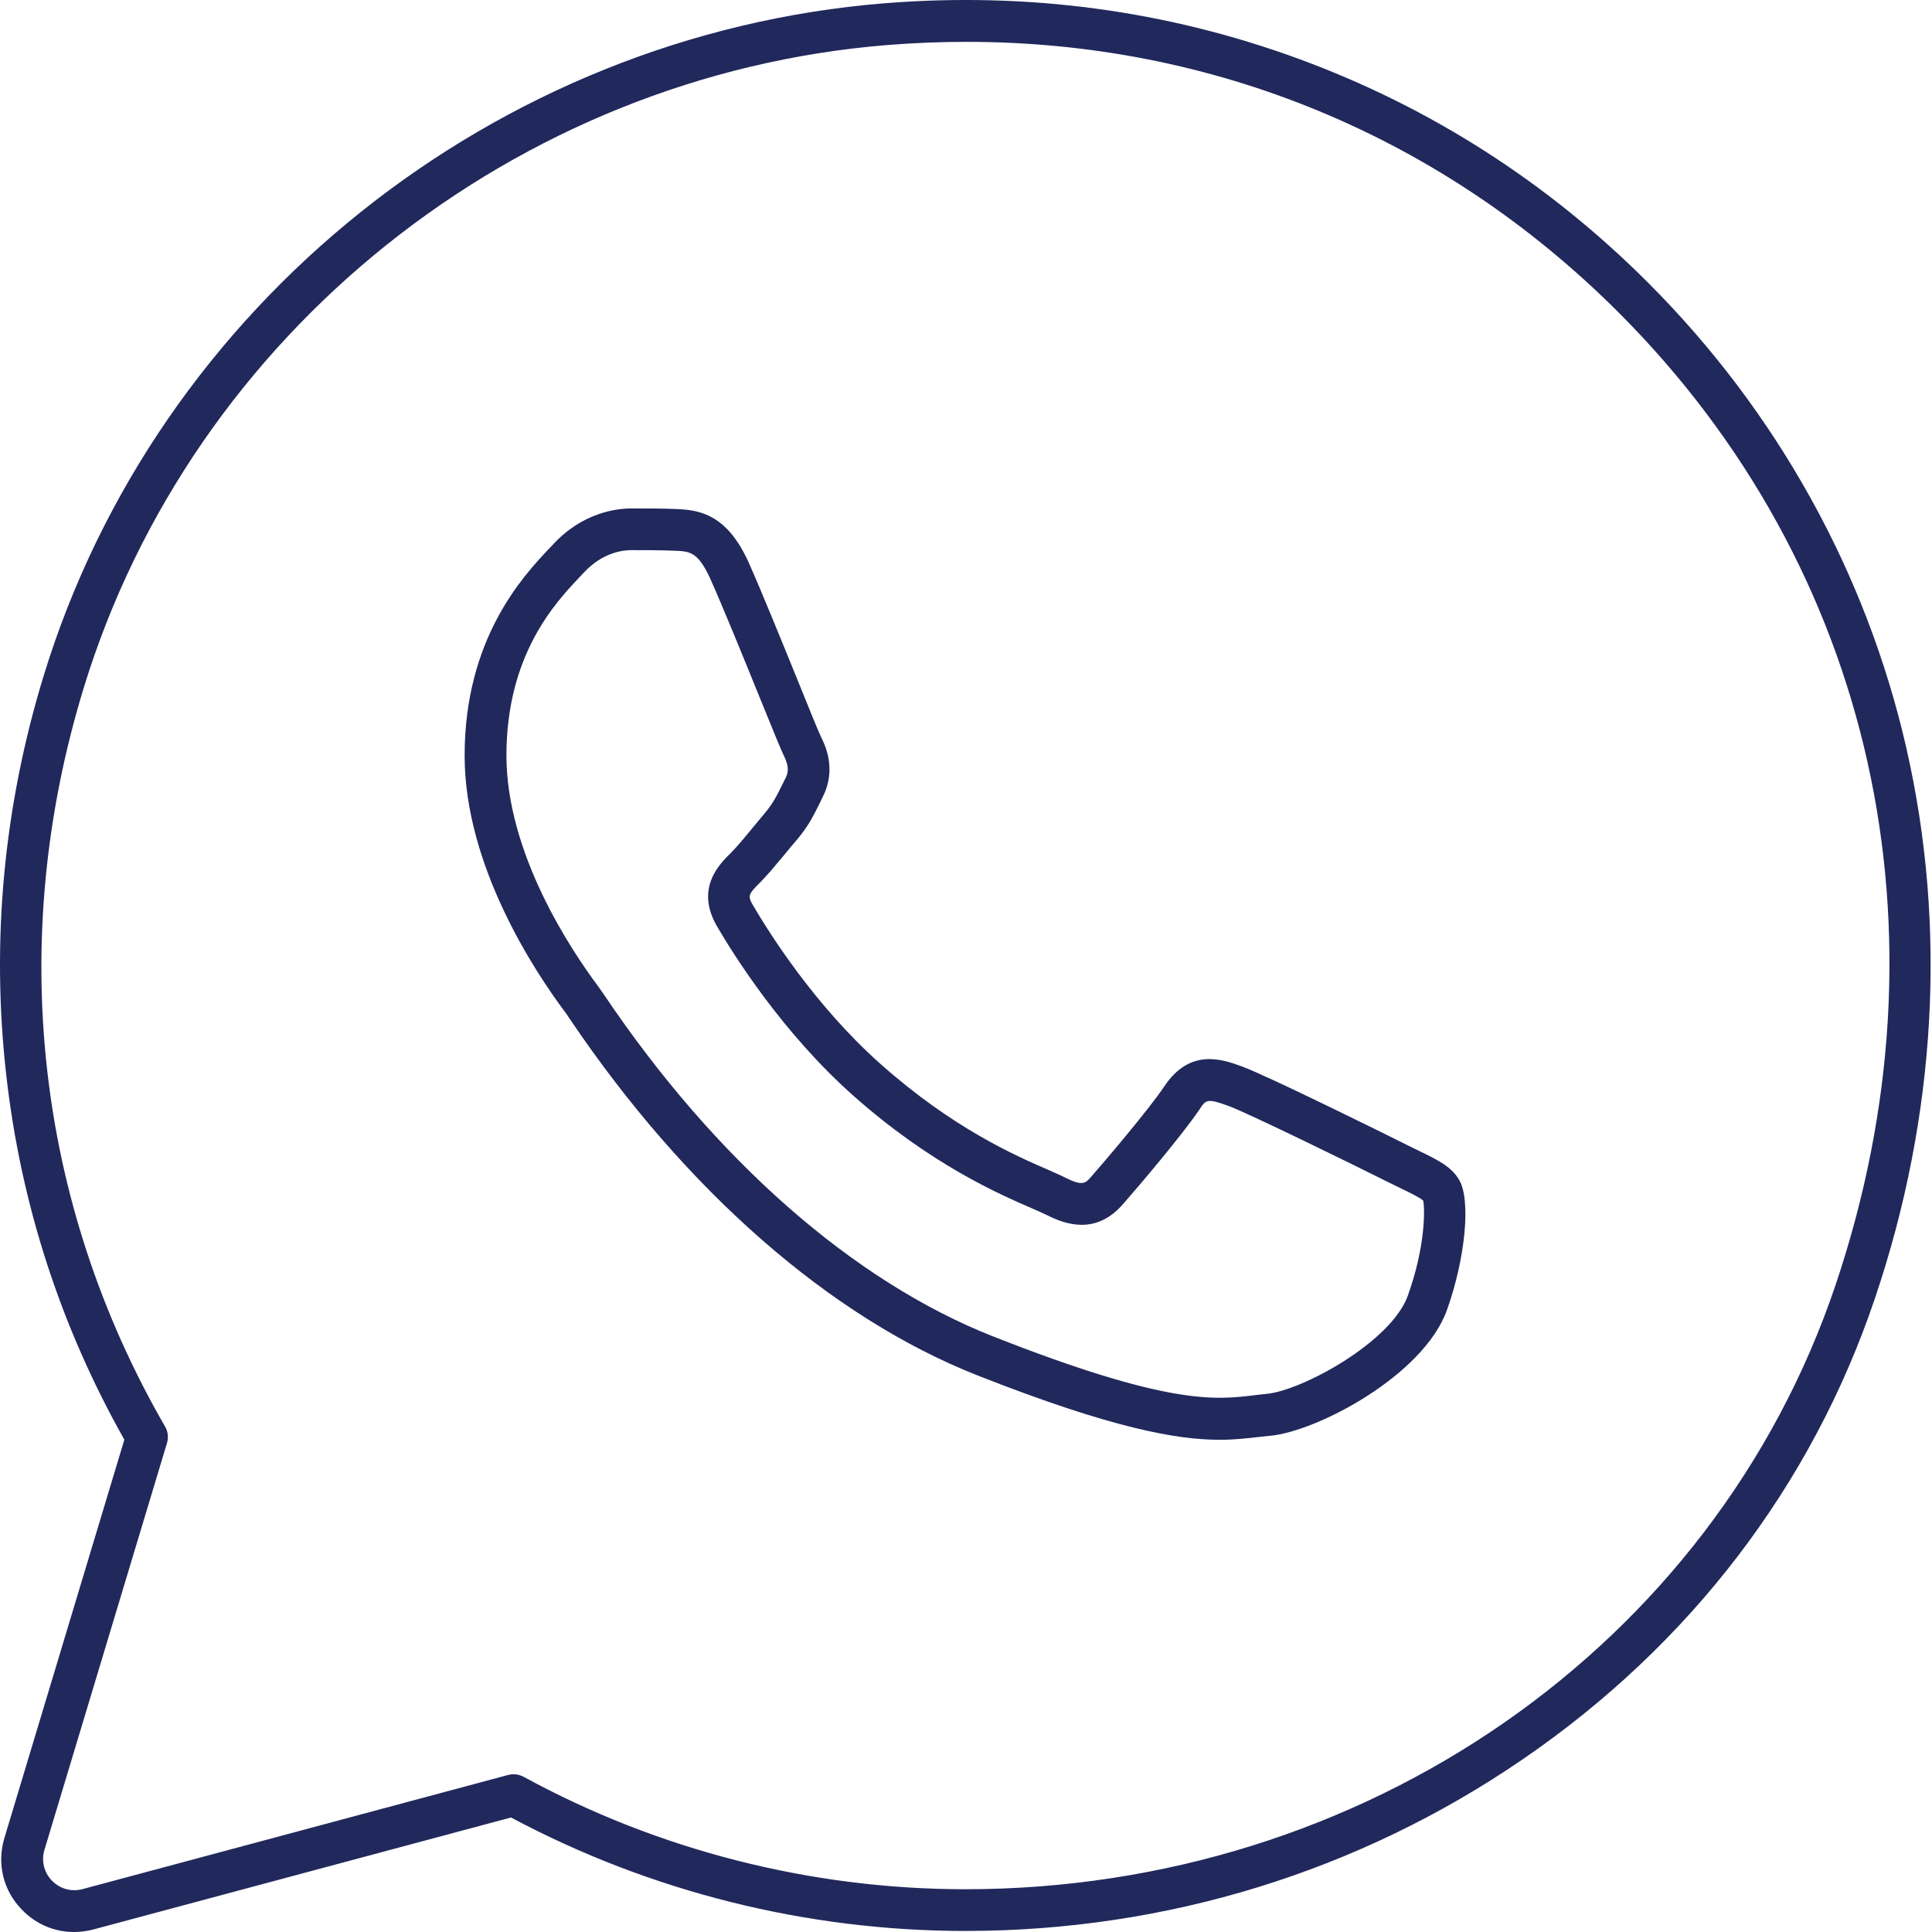
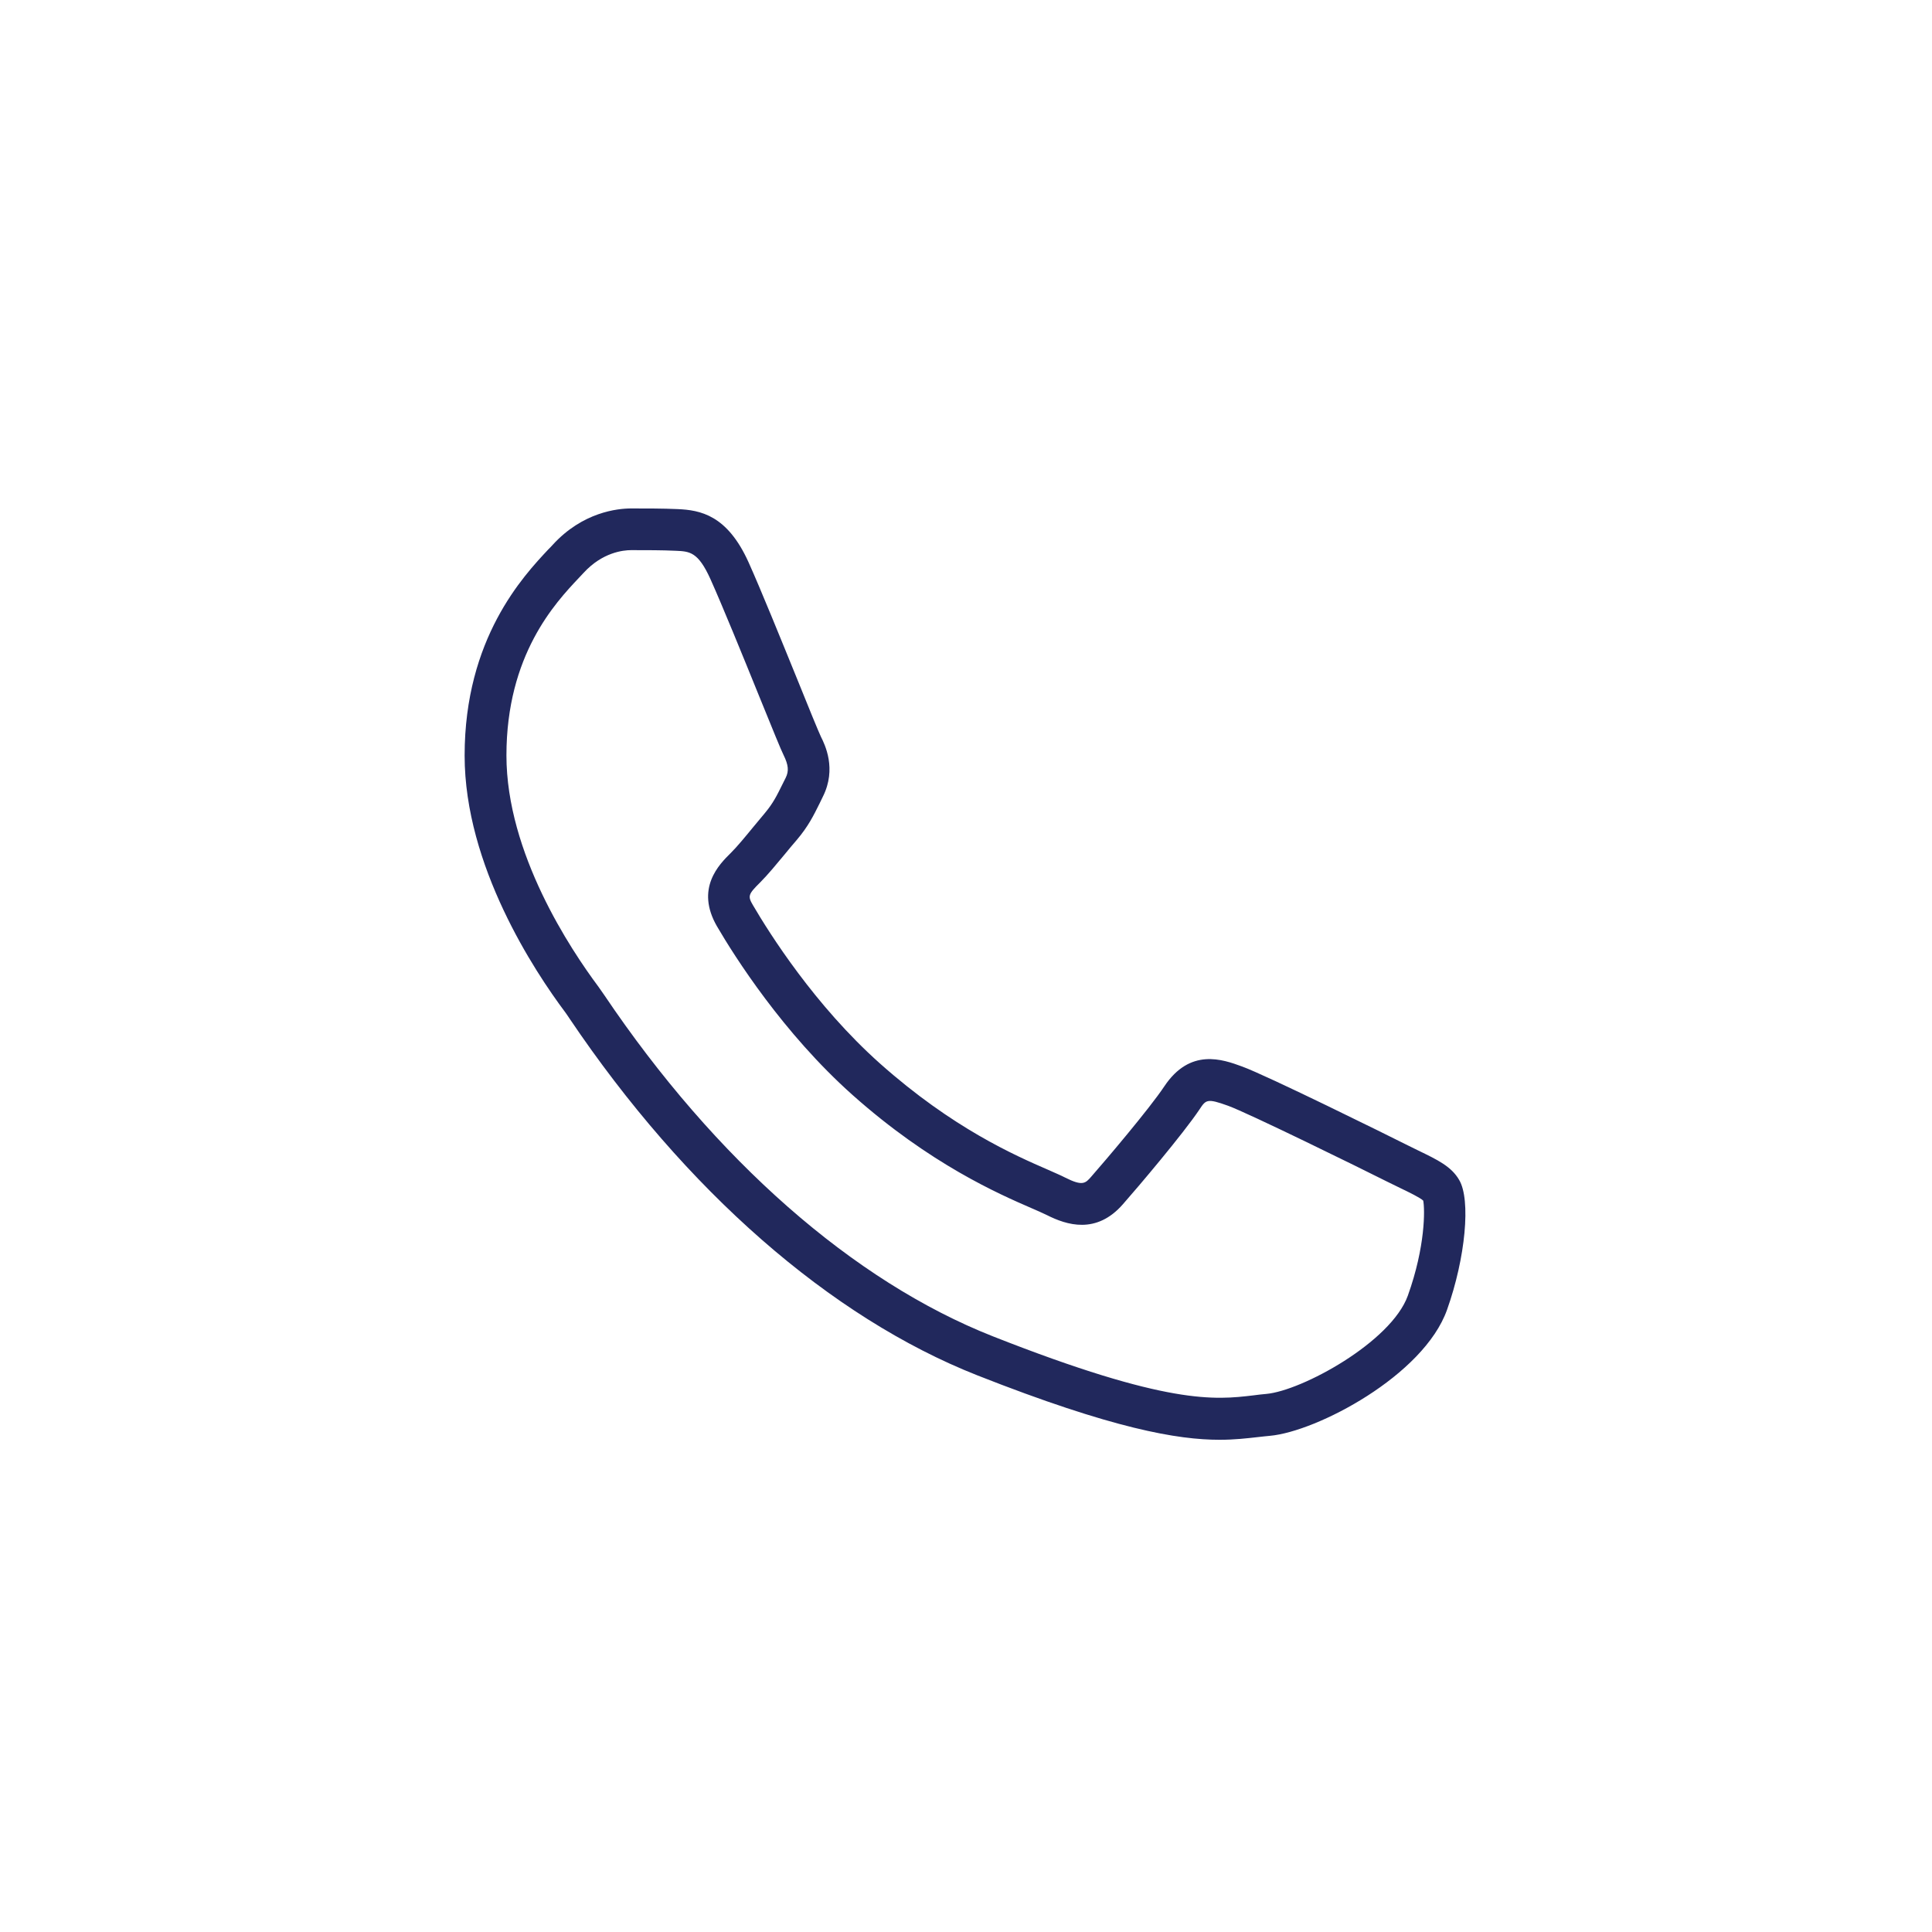
<svg xmlns="http://www.w3.org/2000/svg" width="92" height="92" viewBox="0 0 92 92" fill="none">
-   <path d="M90.778 35.615C88.867 27.261 84.619 19.61 78.494 13.475C73.718 8.694 68.116 5.107 61.858 2.808C55.574 0.5 48.933 -0.391 42.121 0.156C23.574 1.649 7.484 14.514 2.08 32.177C0.17 38.416 -0.427 44.819 0.299 51.203C0.996 57.352 2.891 63.183 5.921 68.556L0.21 87.522C-0.158 88.746 0.15 90.025 1.046 90.94C1.712 91.632 2.598 92 3.523 92C3.827 92 4.135 91.96 4.439 91.881L24.334 86.547C30.951 90.079 38.414 91.95 45.966 91.95C55.533 91.95 64.723 89.119 72.533 83.761C80.488 78.308 86.285 70.722 89.284 61.82C92.21 53.168 92.722 44.109 90.777 35.616L90.778 35.615ZM45.952 89.964C38.618 89.959 31.344 88.108 24.937 84.611C24.713 84.491 24.449 84.456 24.2 84.521L3.926 89.959C3.399 90.098 2.857 89.949 2.474 89.556C2.095 89.163 1.961 88.621 2.115 88.093L7.951 68.72C8.031 68.456 8.001 68.172 7.862 67.934C1.692 57.252 0.314 44.76 3.986 32.759C9.15 15.873 24.544 3.565 42.279 2.142C43.538 2.043 44.787 1.993 46.031 1.993C57.782 1.993 68.698 6.495 77.086 14.889C89.226 27.038 93.082 44.352 87.405 61.197C81.604 78.402 64.947 89.964 45.952 89.964Z" fill="#21285C" />
  <path d="M67.534 54.785C67.345 54.695 67.146 54.596 66.927 54.486C66.18 54.108 60.305 51.203 59.145 50.785C58.22 50.446 56.673 49.889 55.444 51.73C54.737 52.795 52.618 55.287 51.966 56.029C51.688 56.347 51.558 56.496 50.727 56.078C50.519 55.969 50.25 55.859 49.922 55.71C48.33 55.019 45.374 53.73 41.906 50.645C38.802 47.879 36.643 44.451 35.857 43.108C35.598 42.67 35.628 42.586 36.195 42.023C36.563 41.655 36.971 41.158 37.369 40.68C37.558 40.451 37.747 40.217 37.936 40.003C38.493 39.347 38.742 38.834 39.036 38.242C39.086 38.143 39.135 38.043 39.185 37.934C39.852 36.605 39.279 35.456 39.09 35.078C38.991 34.874 38.478 33.625 37.991 32.411C37.205 30.481 36.23 28.073 35.643 26.769C34.628 24.526 33.354 24.287 32.249 24.242C31.573 24.212 30.807 24.212 30.055 24.212C29.409 24.212 27.752 24.381 26.324 25.939C26.264 26.008 26.195 26.078 26.115 26.157C24.921 27.431 22.125 30.401 22.125 35.978C22.125 41.232 25.463 46.262 26.911 48.197C26.951 48.247 27.02 48.352 27.12 48.501C32.642 56.695 39.538 62.73 46.538 65.492C53.011 68.044 56.09 68.561 58.075 68.561C58.792 68.561 59.369 68.492 59.906 68.432C60.1 68.412 60.285 68.387 60.474 68.372C62.697 68.173 67.792 65.506 68.906 62.372C69.787 59.9 70.046 57.128 69.484 56.188C69.115 55.546 68.449 55.228 67.534 54.785ZM67.041 61.695C66.245 63.914 61.981 66.228 60.3 66.377C60.091 66.397 59.892 66.417 59.678 66.447C57.867 66.661 55.623 66.924 47.27 63.631C40.643 61.014 34.071 55.248 28.773 47.382C28.643 47.192 28.554 47.063 28.494 46.983C27.18 45.222 24.116 40.635 24.116 35.973C24.116 31.187 26.444 28.705 27.568 27.516C27.648 27.426 27.723 27.352 27.792 27.277C28.688 26.302 29.673 26.197 30.056 26.197C30.782 26.197 31.534 26.197 32.17 26.227C32.837 26.257 33.24 26.267 33.832 27.58C34.404 28.854 35.374 31.237 36.151 33.153C36.827 34.814 37.185 35.7 37.315 35.959C37.544 36.426 37.574 36.715 37.414 37.038C37.355 37.148 37.305 37.257 37.255 37.356C36.981 37.909 36.817 38.242 36.429 38.71C36.24 38.934 36.041 39.178 35.842 39.416C35.479 39.859 35.101 40.317 34.802 40.615C34.245 41.163 33.096 42.307 34.146 44.118C34.981 45.546 37.28 49.183 40.593 52.138C44.295 55.436 47.569 56.859 49.141 57.541C49.434 57.67 49.688 57.78 49.847 57.859C50.793 58.337 52.206 58.795 53.474 57.342C54.176 56.546 56.34 53.994 57.116 52.834C57.425 52.367 57.474 52.292 58.479 52.655C59.42 52.994 64.778 55.625 66.052 56.267C66.28 56.377 66.489 56.481 66.683 56.576C67.106 56.78 67.629 57.033 67.773 57.173C67.853 57.581 67.882 59.347 67.041 61.695Z" fill="#21285C" />
</svg>